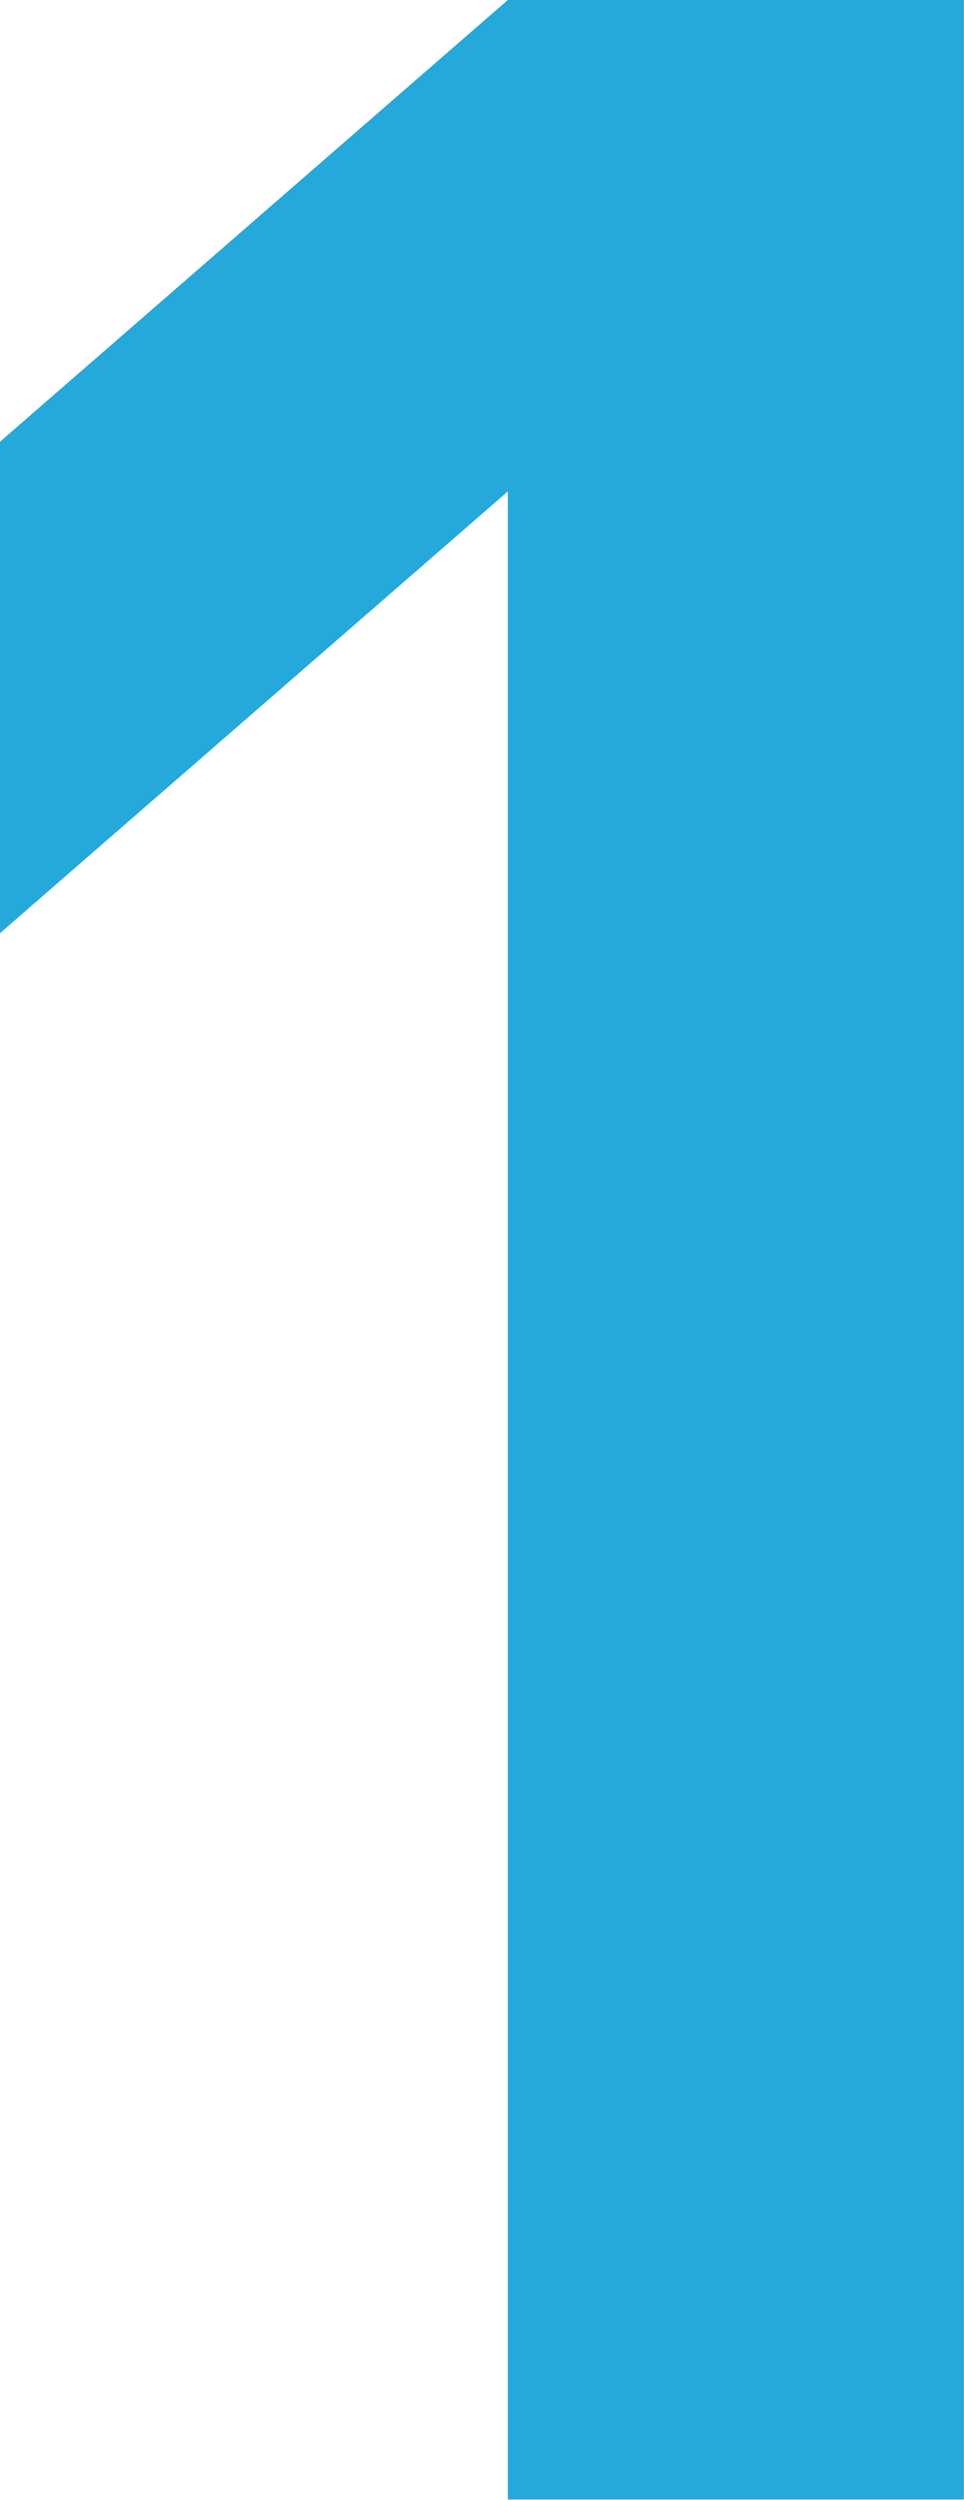
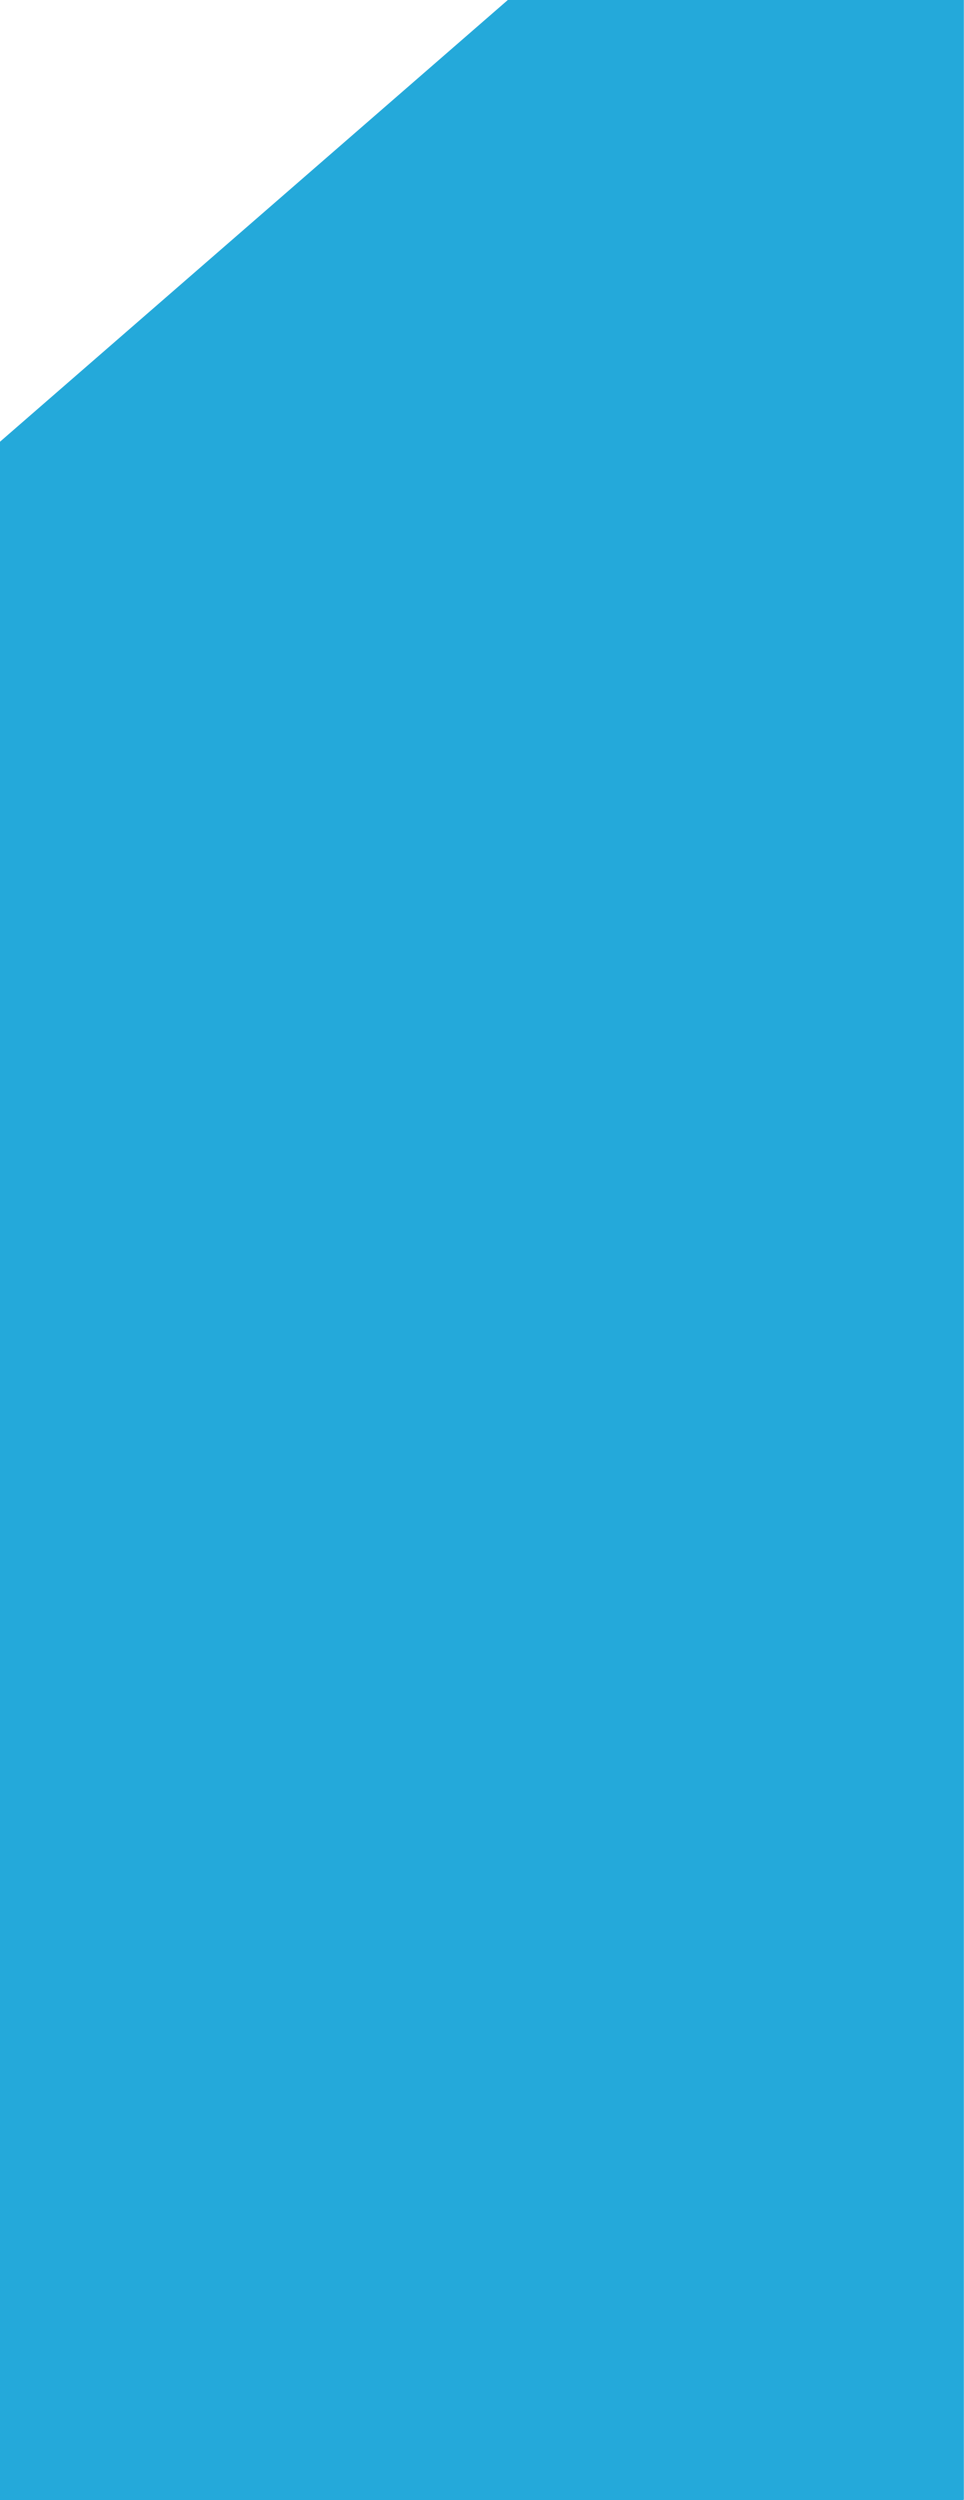
<svg xmlns="http://www.w3.org/2000/svg" width="18.687" height="48.43" viewBox="0 0 18.687 48.43">
  <defs>
    <style>
      .cls-1 {
        fill: #24a9da;
        fill-rule: evenodd;
      }
    </style>
  </defs>
-   <path id="blue-num01.svg" class="cls-1" d="M878.809,2982.8v-48.42h-8.84l-9.859,8.57v9.52l9.859-8.57v38.9h8.84Z" transform="translate(-860.125 -2934.38)" />
+   <path id="blue-num01.svg" class="cls-1" d="M878.809,2982.8v-48.42h-8.84l-9.859,8.57v9.52v38.9h8.84Z" transform="translate(-860.125 -2934.38)" />
</svg>